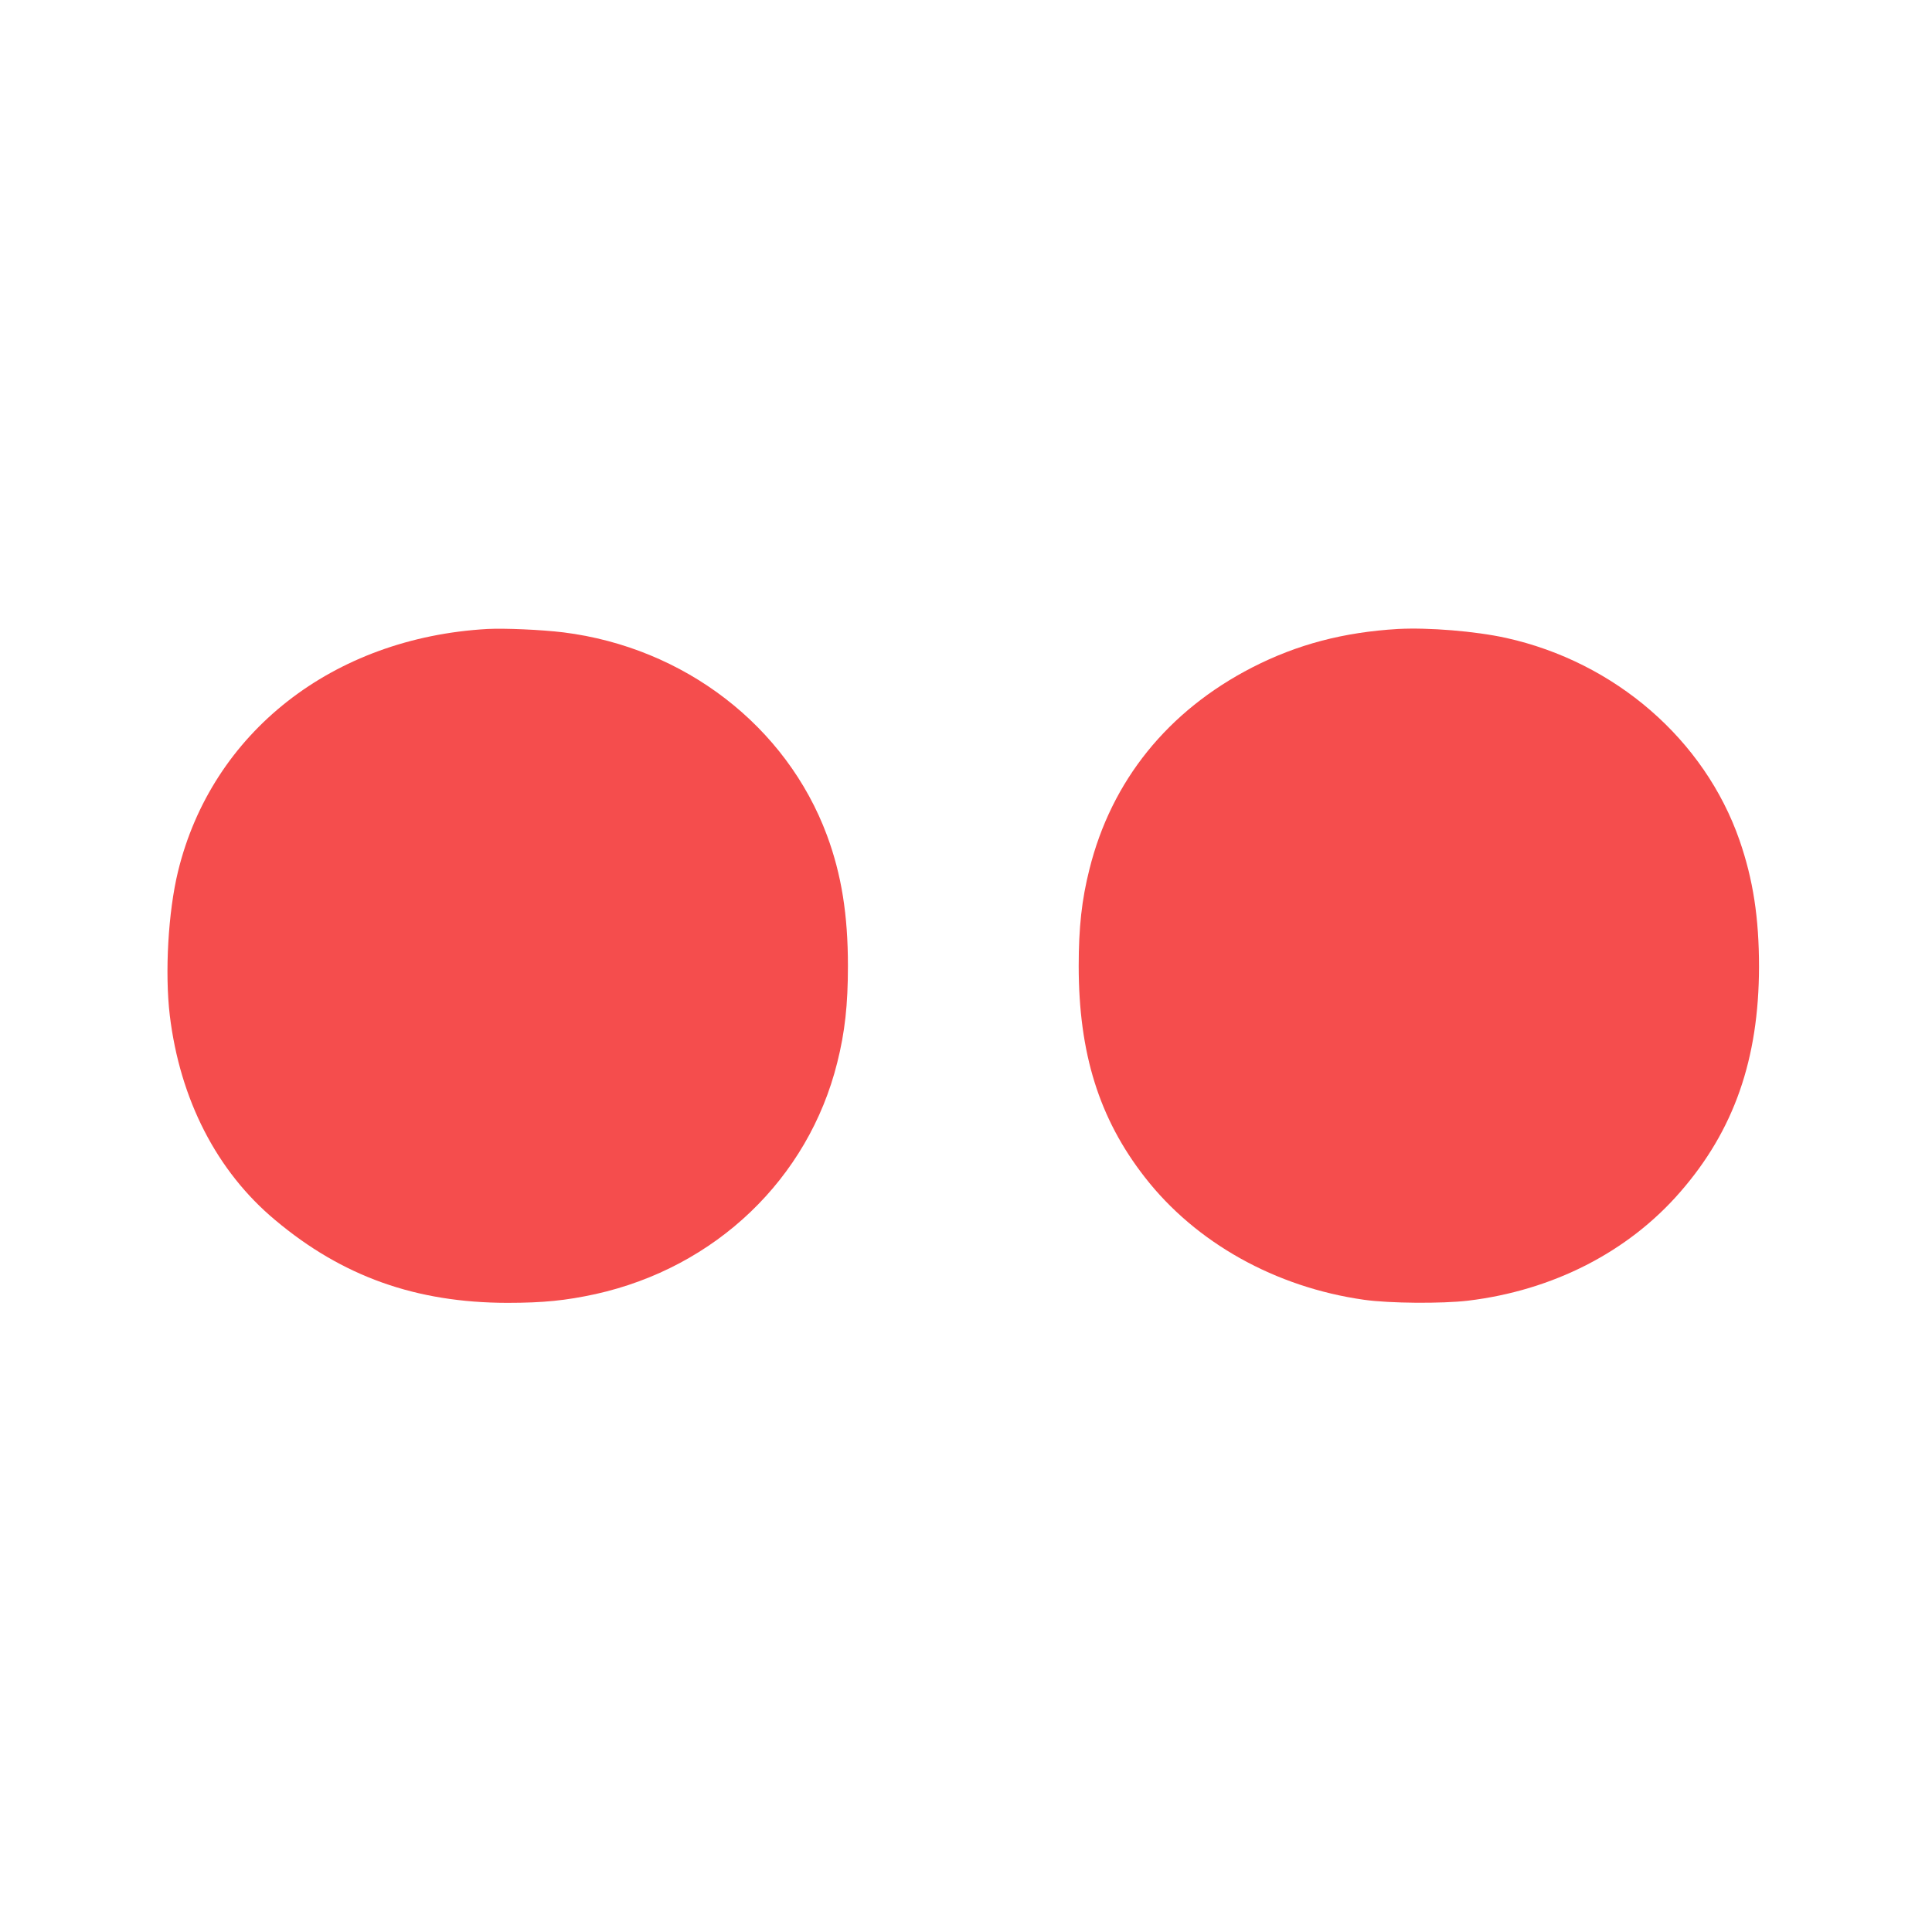
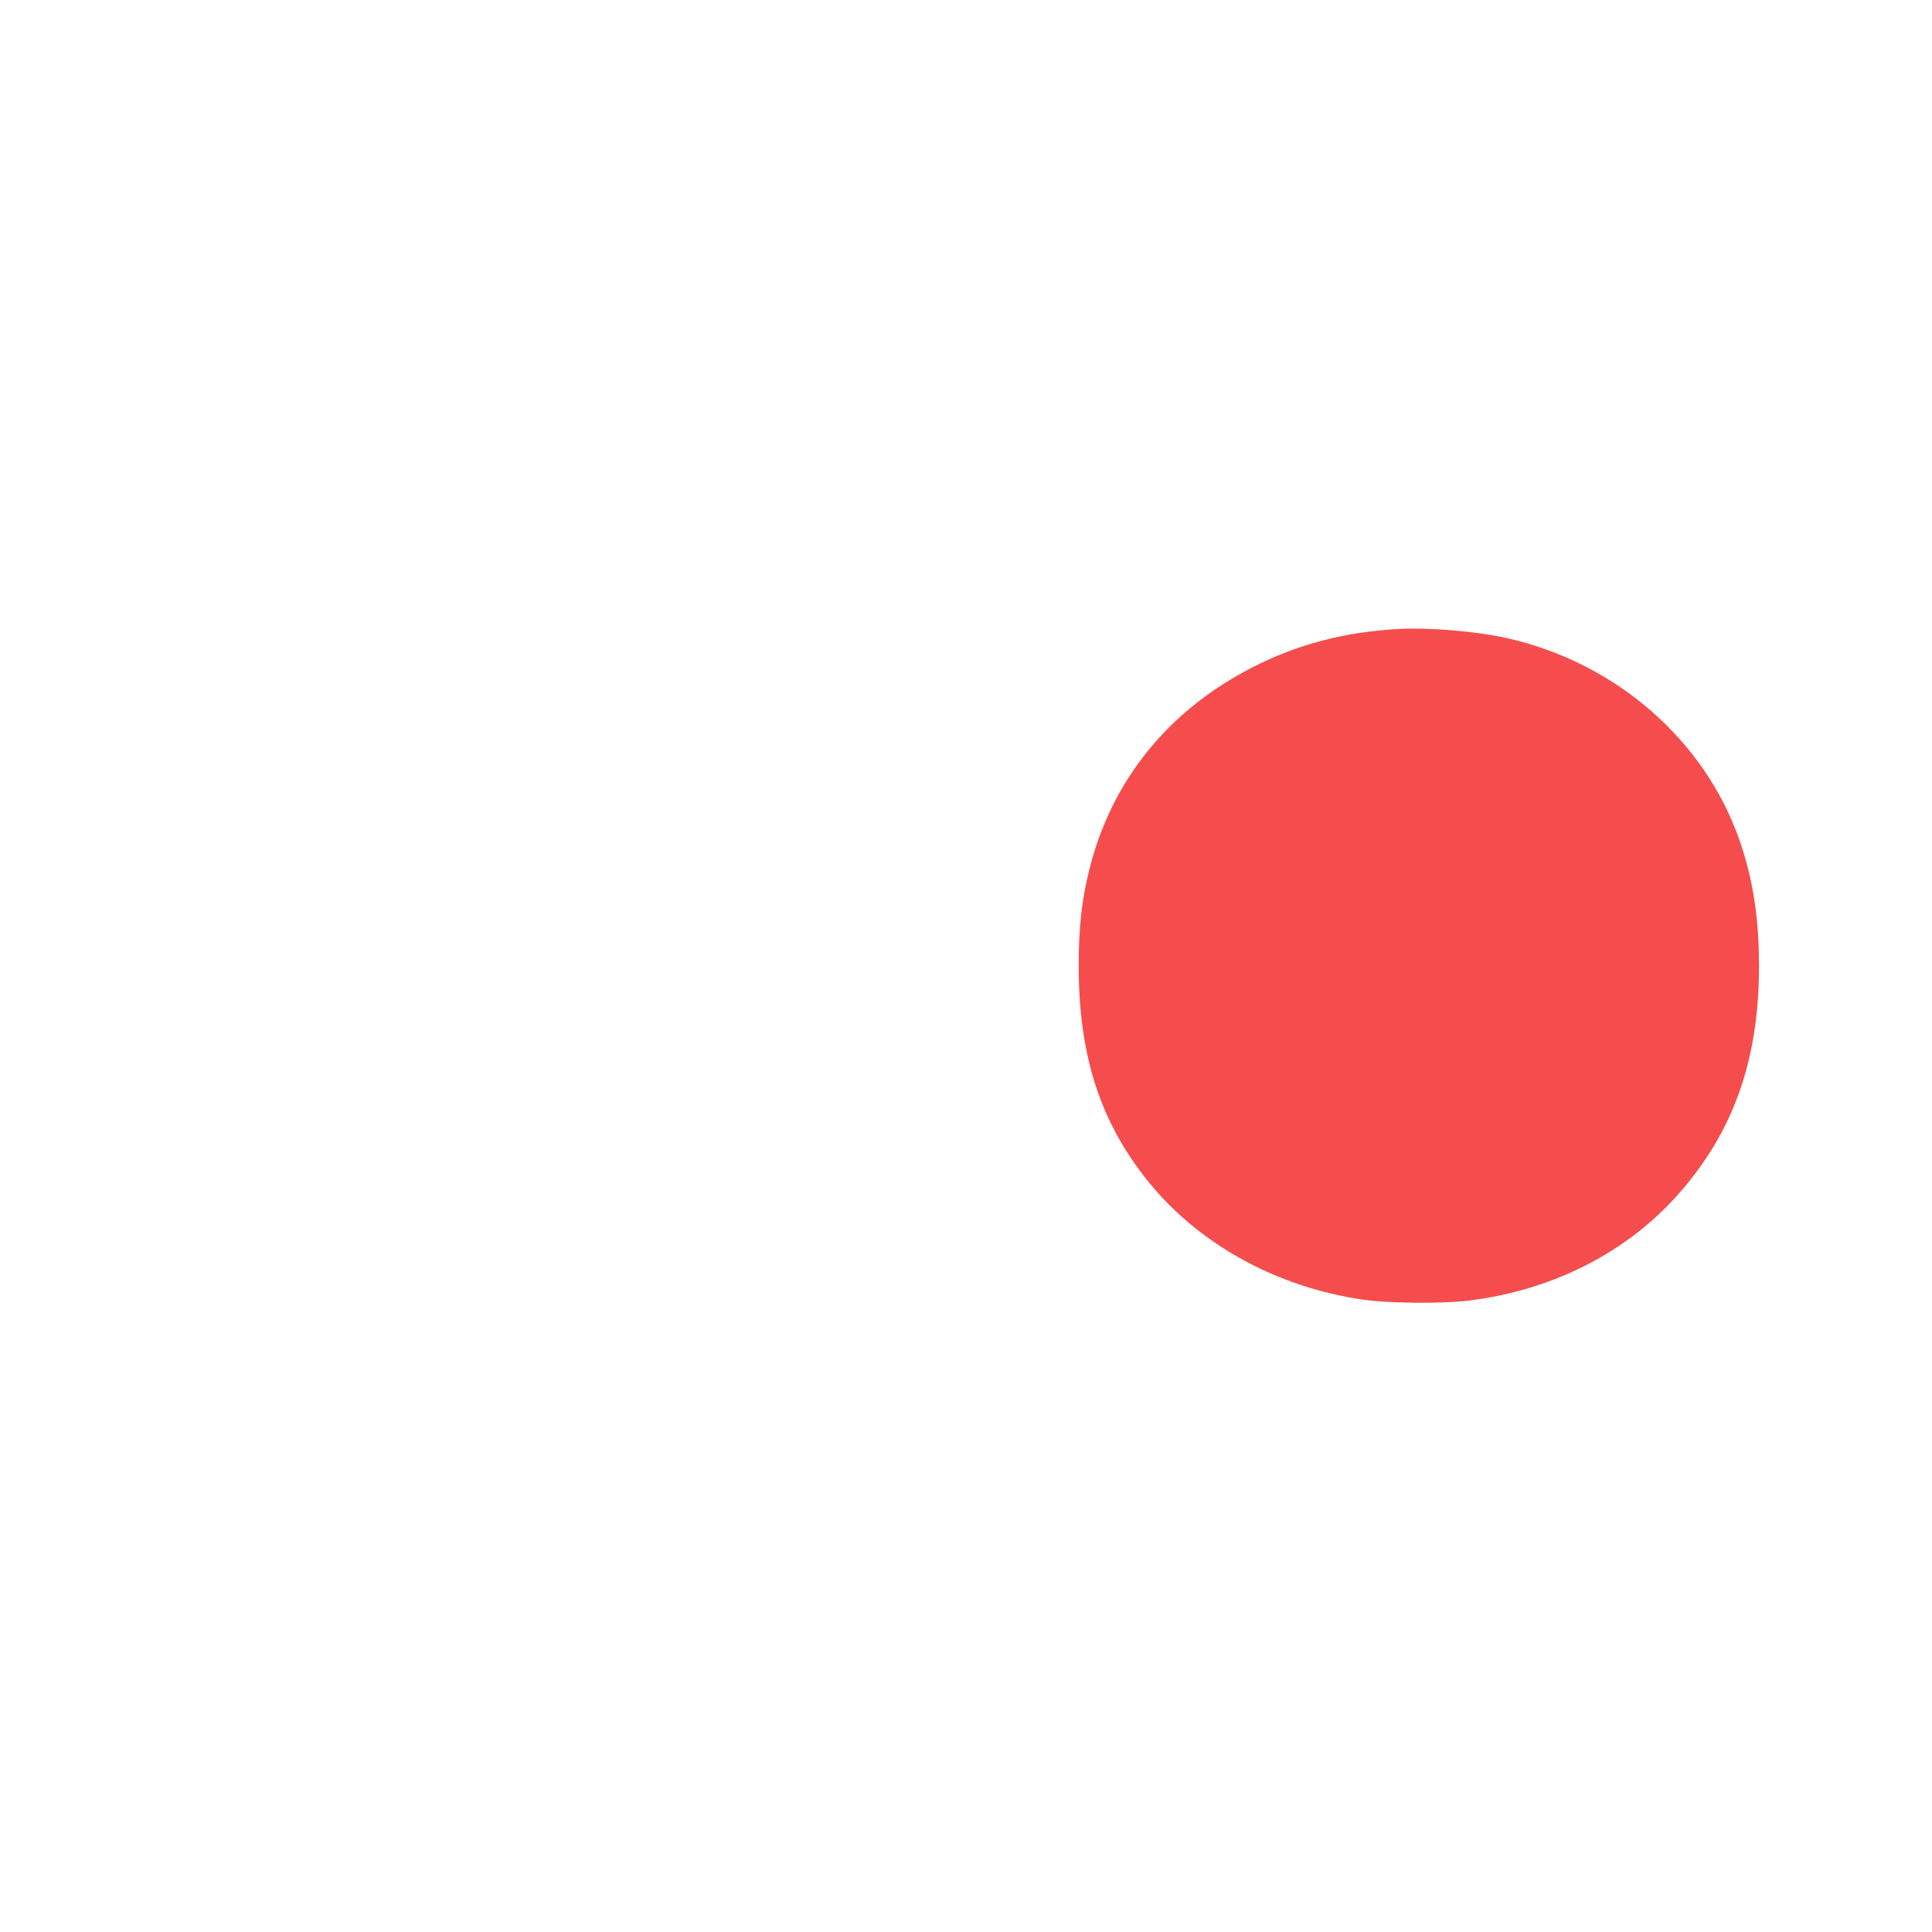
<svg xmlns="http://www.w3.org/2000/svg" version="1.0" width="600pt" height="600pt" viewBox="0 0 1080 1080" preserveAspectRatio="xMidYMid meet">
  <g transform="translate(0,1080) scale(0.1,-0.1)" fill="#f54d4d" stroke="none">
-     <path d="M2725 7284 c-865 -49 -1541 -579 -1730 -1356 -55 -226 -74 -565 -46 -803 57 -472 263 -873 589 -1145 376 -316 788 -462 1297 -463 203 0 328 13 494 49 671 149 1189 644 1351 1293 43 170 60 325 60 541 0 287 -36 511 -117 730 -227 611 -797 1050 -1473 1135 -124 15 -328 24 -425 19z" />
    <path d="M7815 7284 c-304 -18 -563 -86 -815 -215 -471 -242 -787 -633 -910 -1128 -43 -170 -60 -325 -60 -541 0 -487 114 -853 369 -1180 285 -367 731 -616 1227 -686 142 -20 433 -22 579 -5 475 57 896 272 1187 607 301 345 440 743 441 1259 0 274 -33 489 -109 708 -196 563 -696 996 -1305 1131 -173 38 -433 59 -604 50z" />
  </g>
</svg>